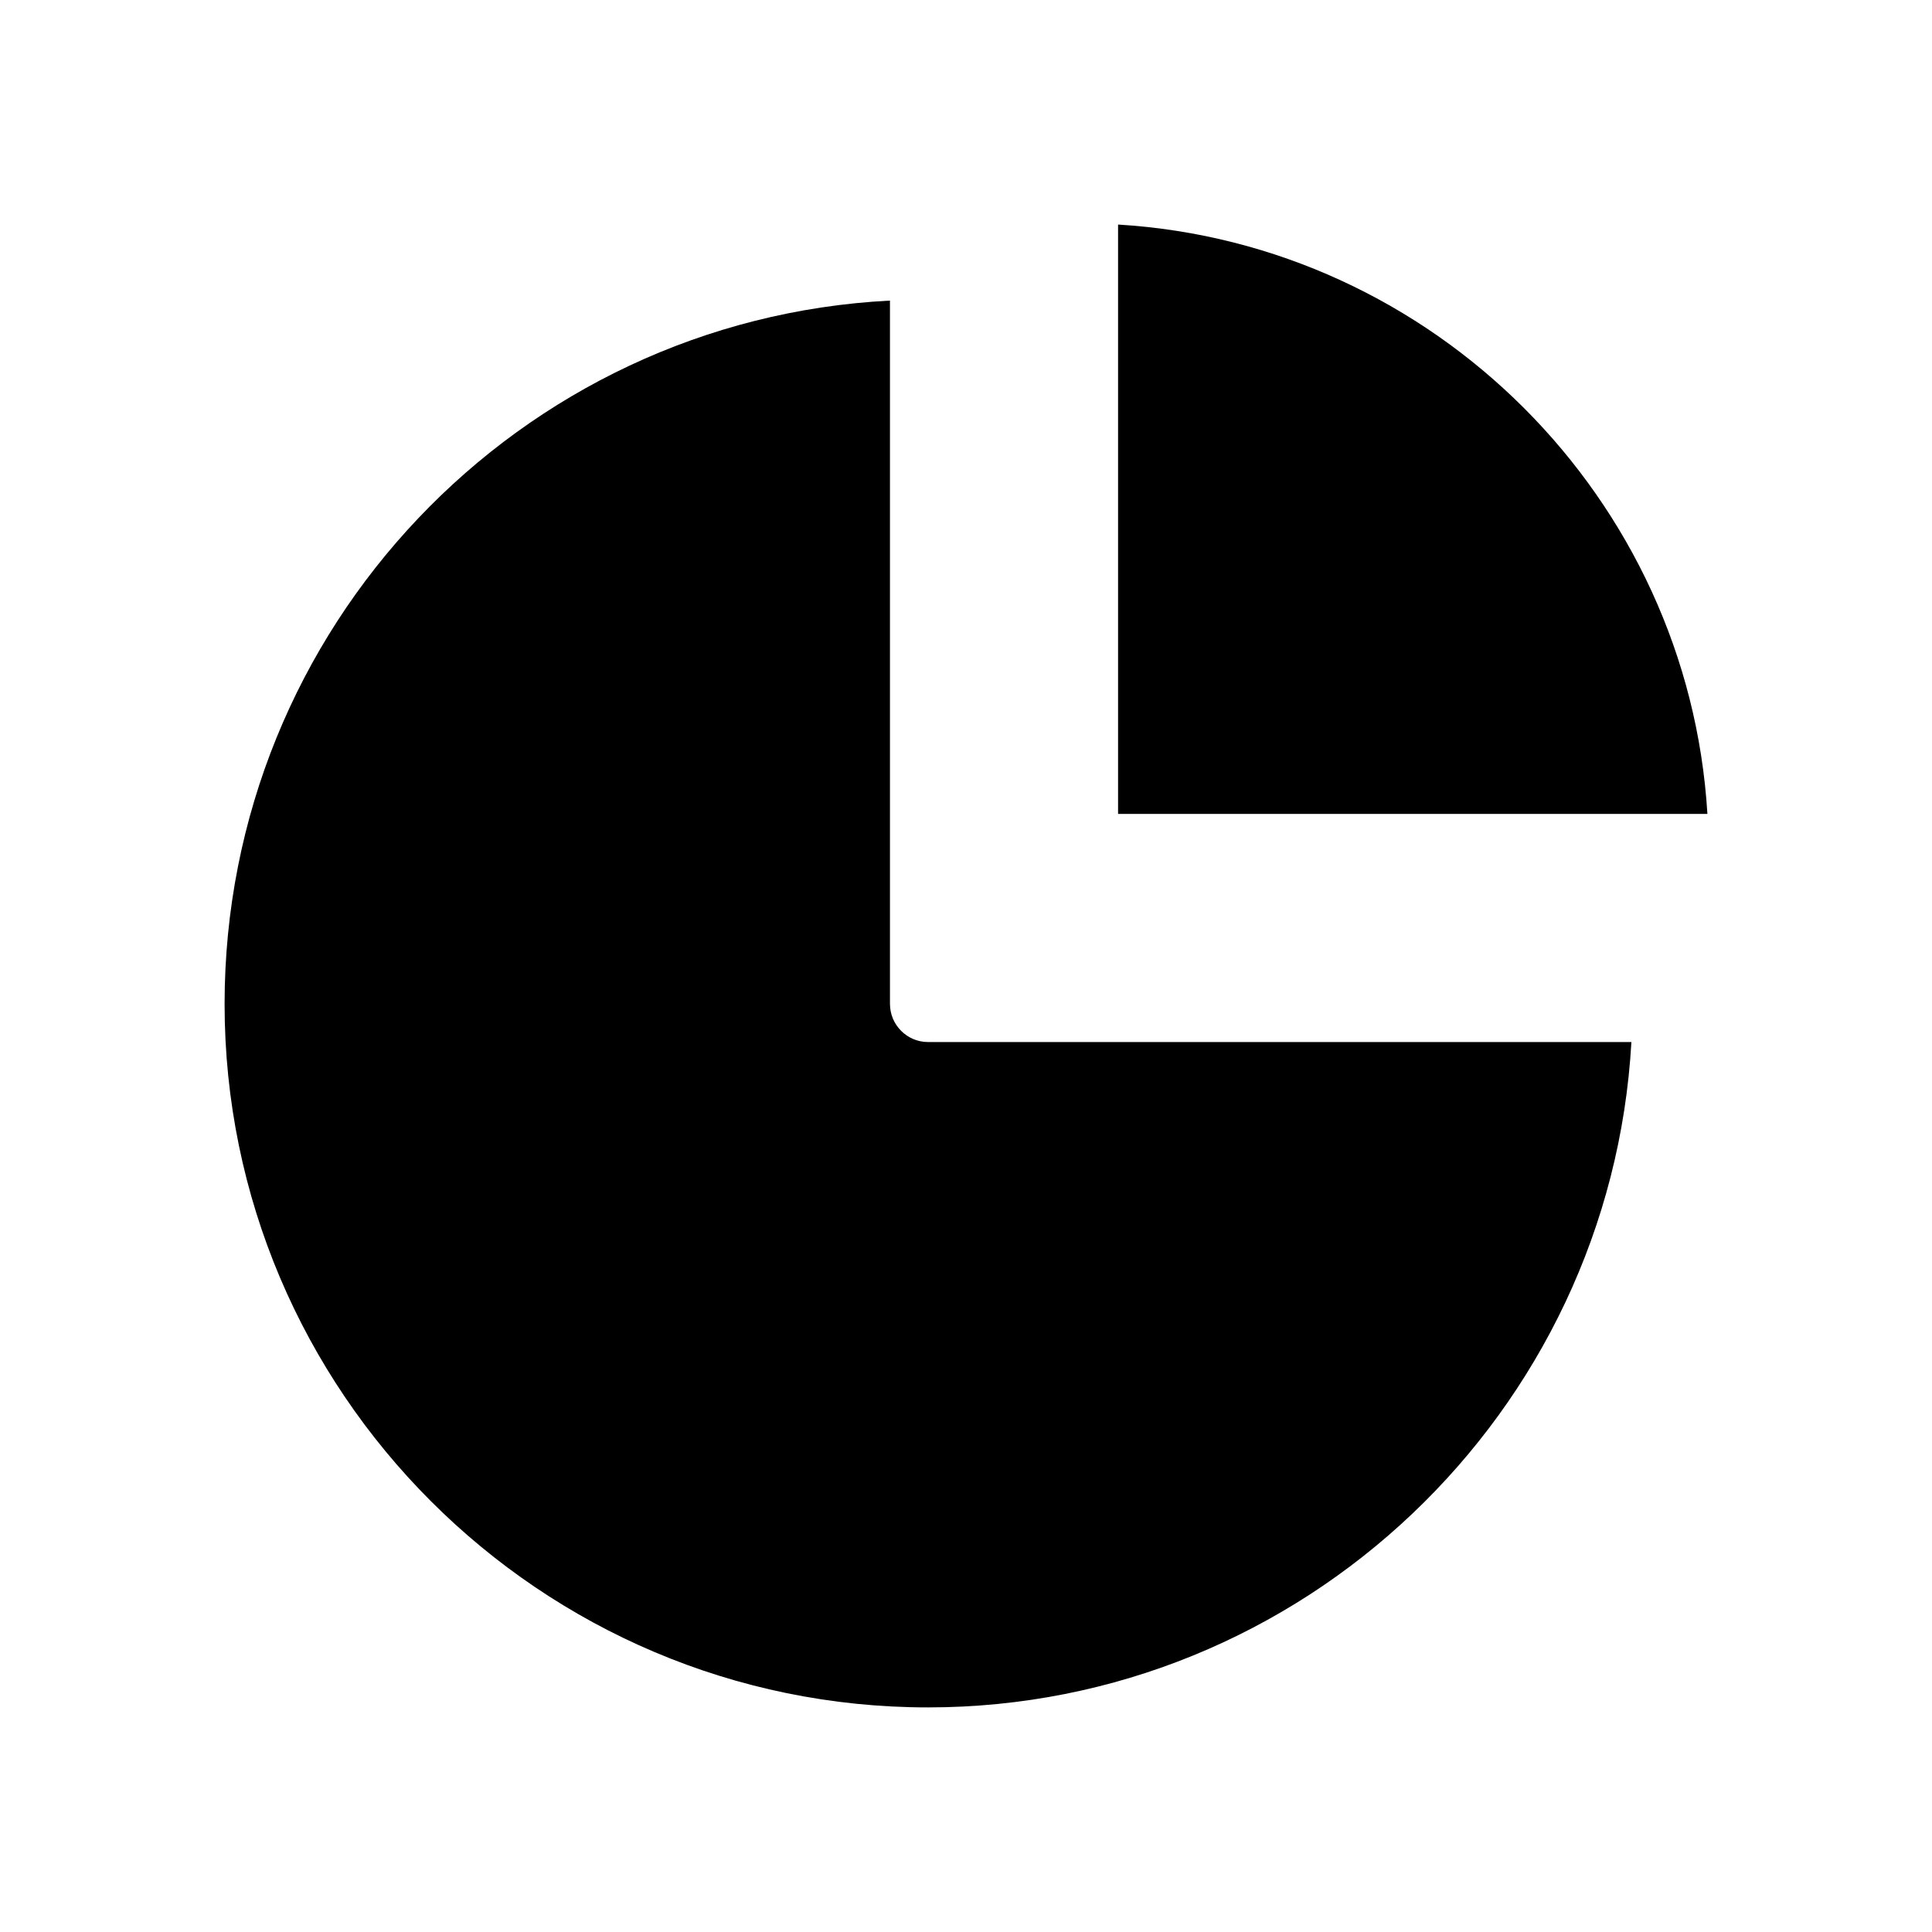
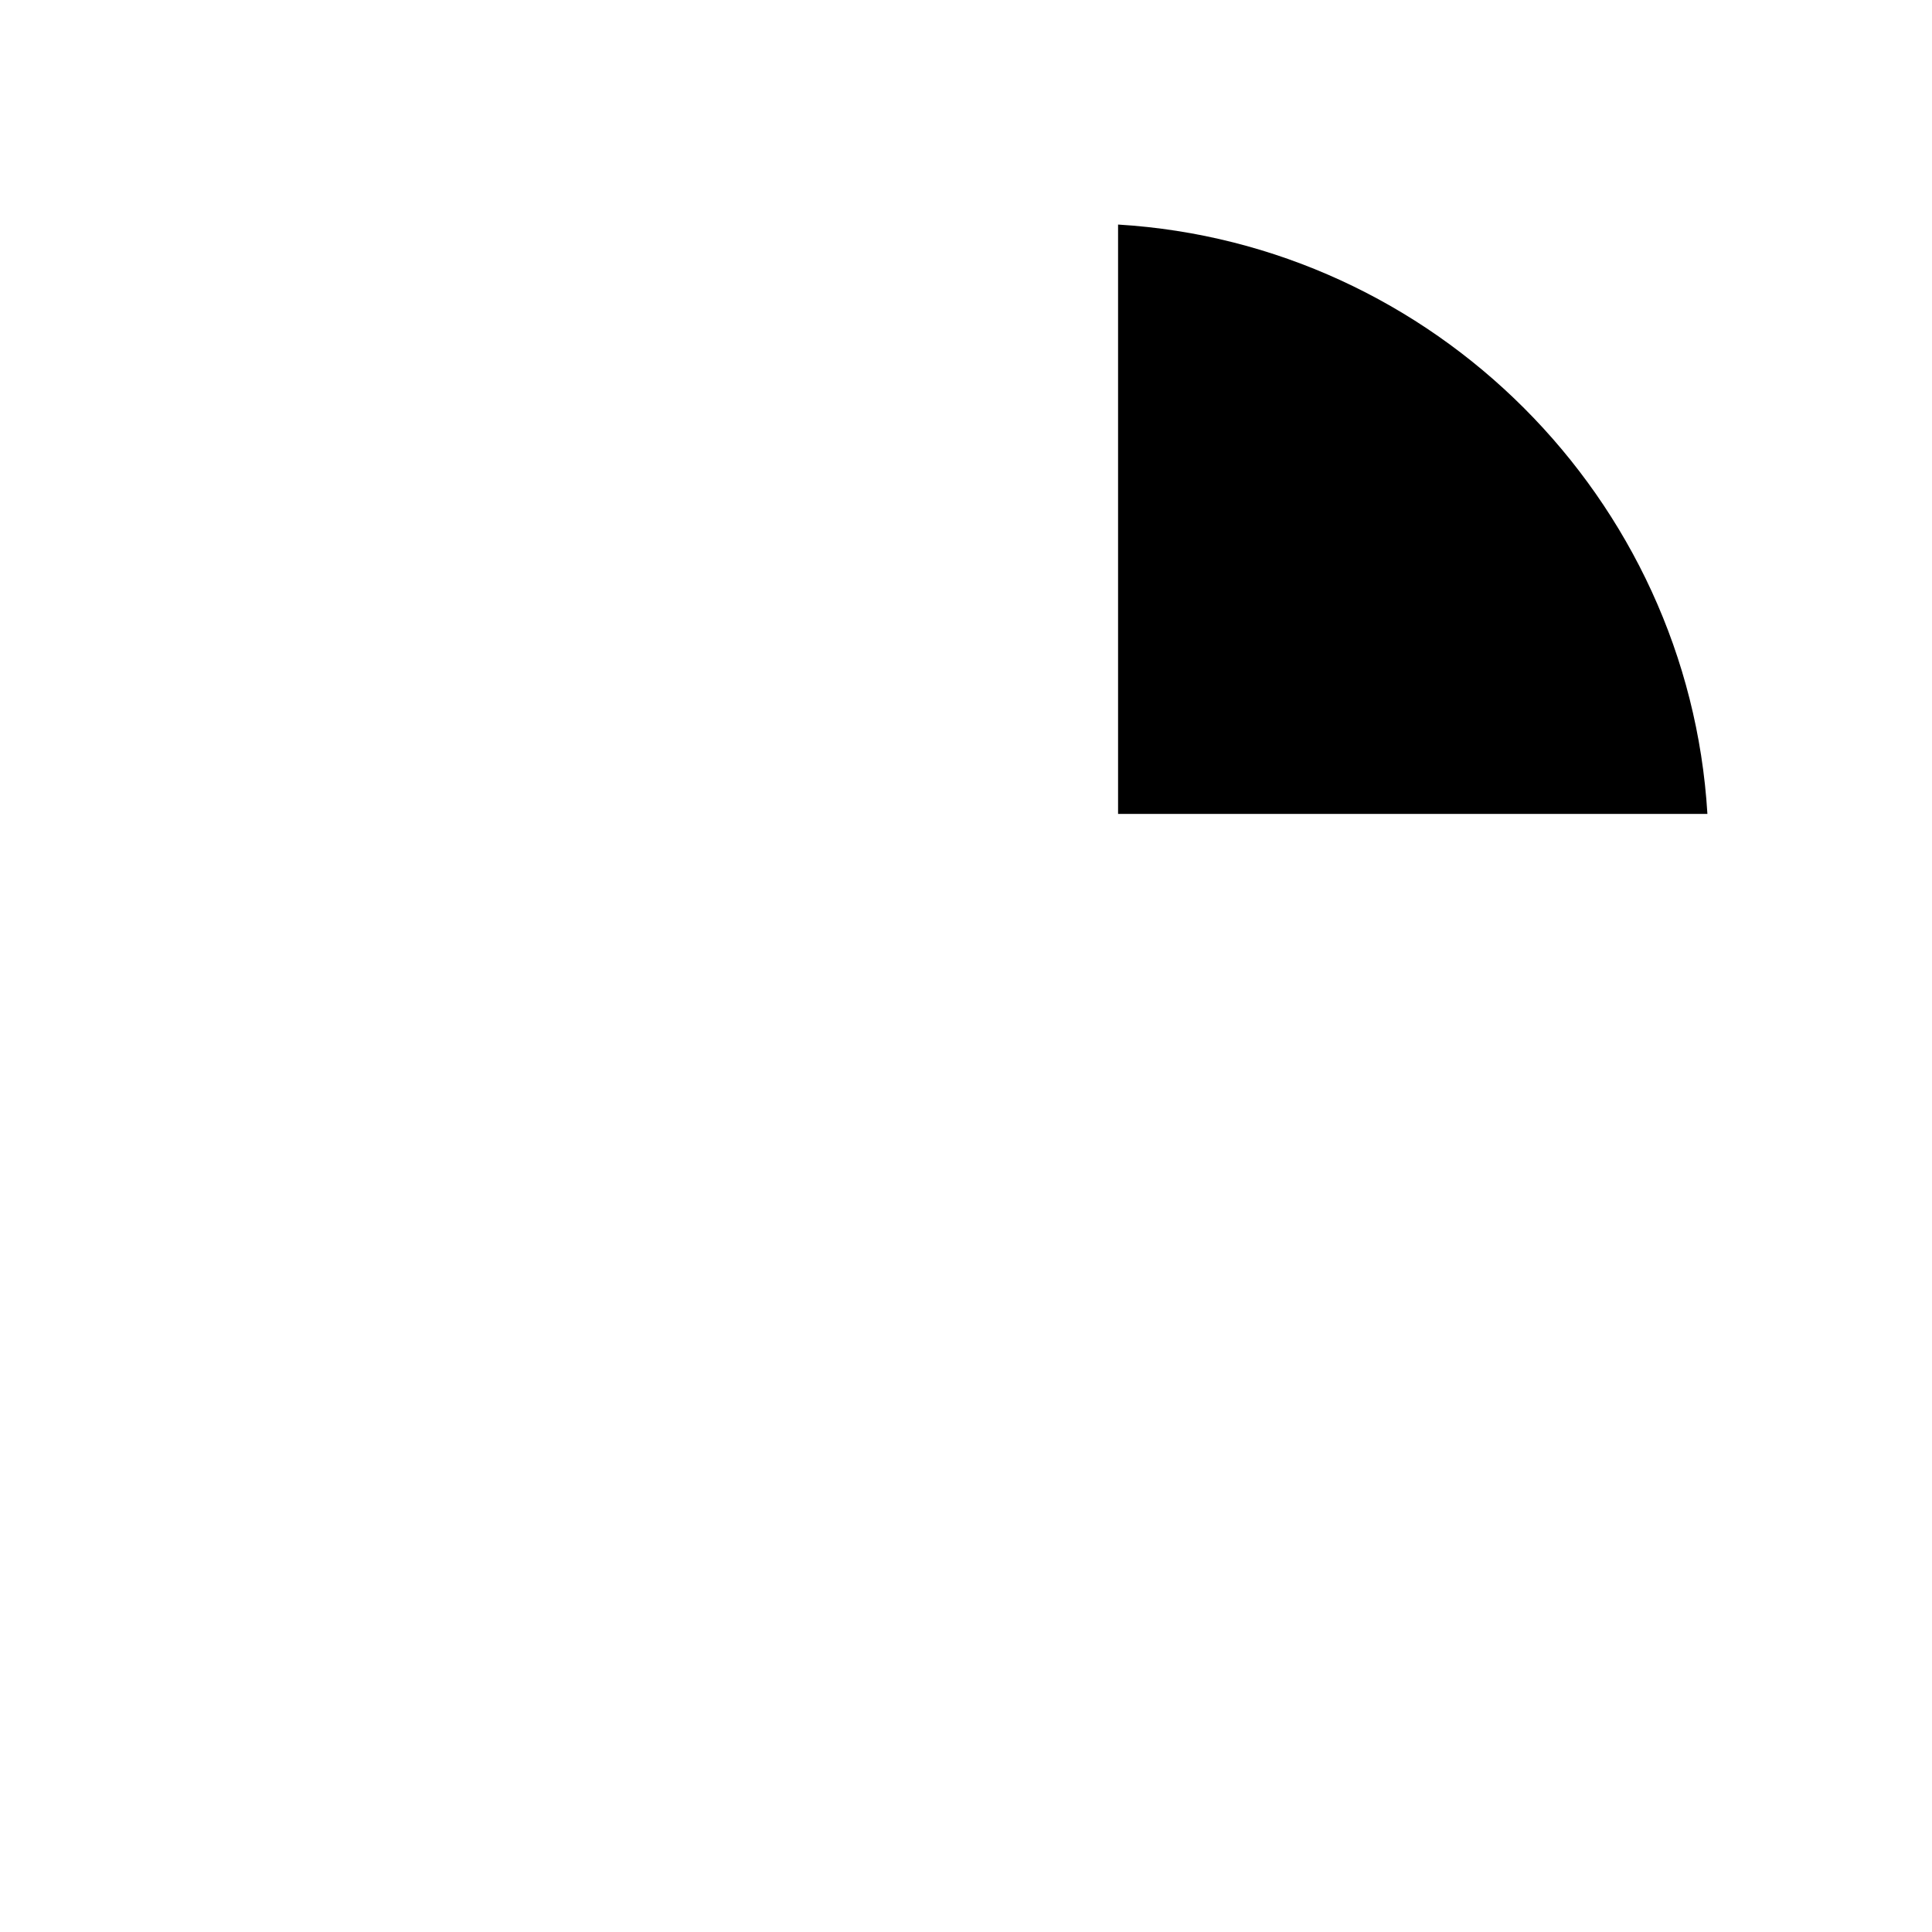
<svg xmlns="http://www.w3.org/2000/svg" fill="#000000" width="800px" height="800px" version="1.1" viewBox="144 144 512 512">
  <g>
-     <path d="m379.85 410.07v-186.41c-98.242 5.039-176.33 86.656-176.33 186.41 0 102.78 83.633 186.41 186.41 186.41 99.25 0 180.87-78.09 186.41-176.33h-186.41c-5.543 0-10.074-4.535-10.074-10.078z" />
    <path d="m440.3 203.51v156.18h156.18c-5.039-83.633-72.547-151.14-156.18-156.18z" />
  </g>
</svg>